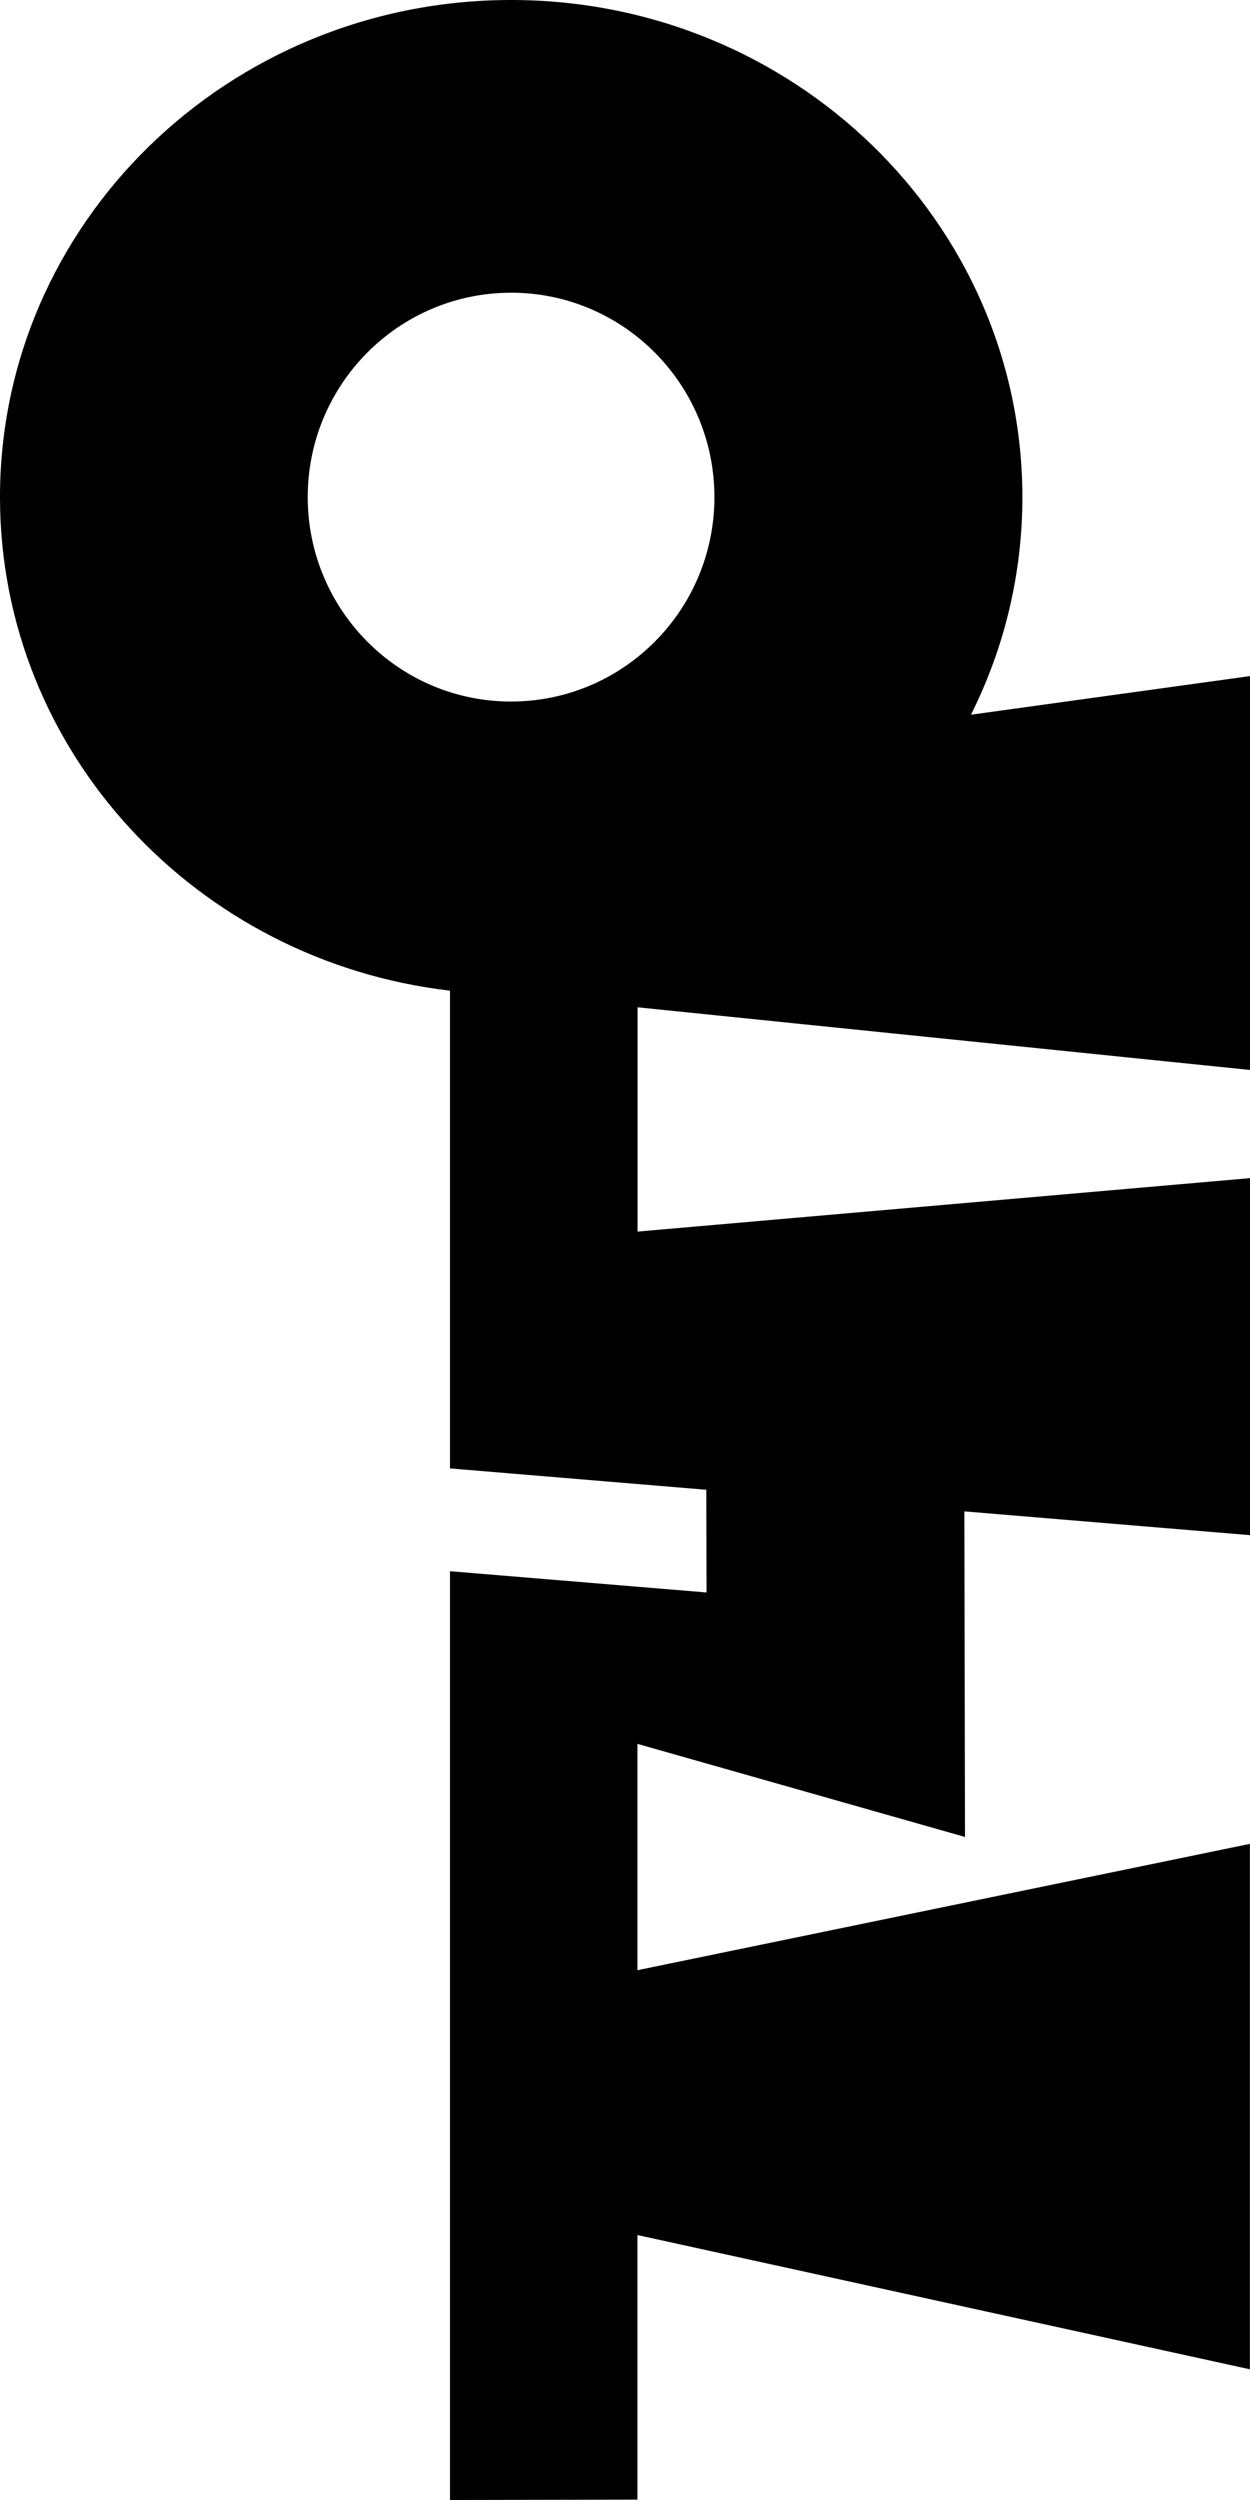
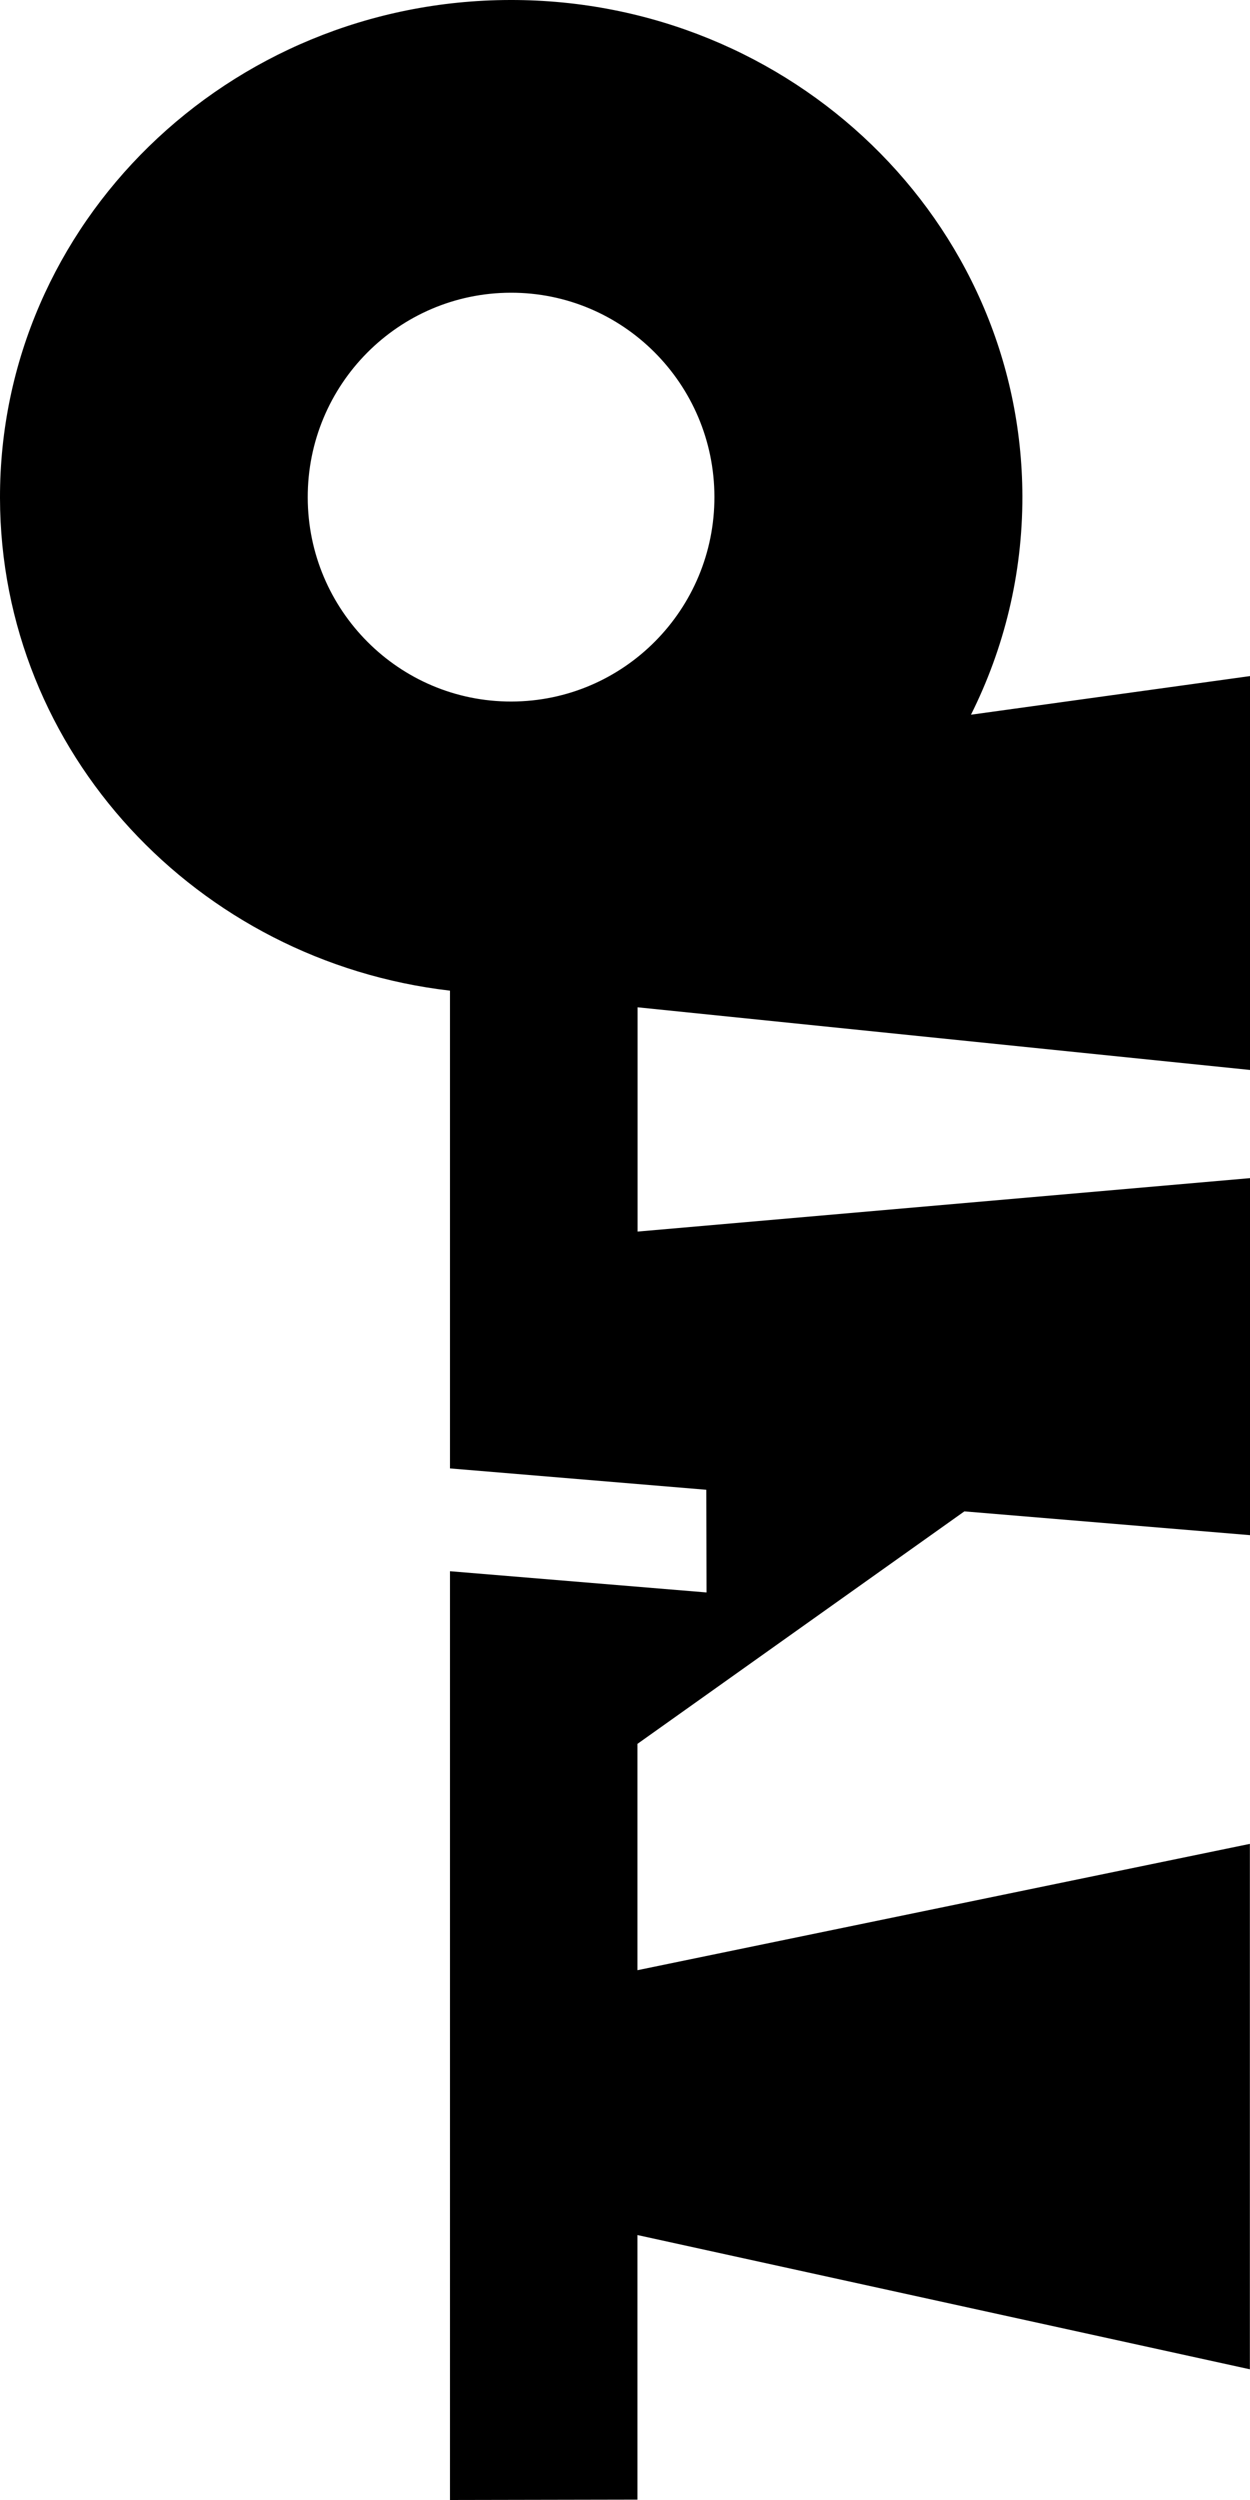
<svg xmlns="http://www.w3.org/2000/svg" width="86px" height="172px" viewBox="0 0 86 172" version="1.1">
  <title>t4p-key</title>
  <g id="Page-1" stroke="none" stroke-width="1" fill="none" fill-rule="evenodd">
    <g id="MacBook-Pro-14&quot;-Copy-2" transform="translate(-1356, -499)" fill="#000000">
-       <path d="M1356,533.268 C1356.035,550.75 1369.544,565.134 1386.959,567.158 L1386.959,600.027 L1404.592,601.496 L1404.61,608.561 L1386.959,607.1 L1386.959,671 L1399.856,670.974 L1399.856,652.771 L1441.991,662.008 L1441.991,625.858 L1399.856,634.55 L1399.856,618.978 L1422.392,625.383 L1422.348,602.983 L1442,604.619 L1442,580.056 L1399.865,583.733 L1399.865,568.302 L1442,572.613 L1442,545.515 L1422.803,548.172 C1425.074,543.632 1426.35,538.529 1426.341,533.136 C1426.289,514.238 1410.517,498.965 1391.092,499 C1371.676,499.044 1355.965,514.379 1356,533.268 Z M1405.152,533.171 C1405.169,540.94 1398.913,547.248 1391.188,547.266 C1383.464,547.283 1377.19,540.993 1377.172,533.233 C1377.155,525.464 1383.411,519.156 1391.136,519.139 C1398.86,519.121 1405.134,525.412 1405.152,533.171 Z" id="t4p-key" />
+       <path d="M1356,533.268 C1356.035,550.75 1369.544,565.134 1386.959,567.158 L1386.959,600.027 L1404.592,601.496 L1404.61,608.561 L1386.959,607.1 L1386.959,671 L1399.856,670.974 L1399.856,652.771 L1441.991,662.008 L1441.991,625.858 L1399.856,634.55 L1399.856,618.978 L1422.348,602.983 L1442,604.619 L1442,580.056 L1399.865,583.733 L1399.865,568.302 L1442,572.613 L1442,545.515 L1422.803,548.172 C1425.074,543.632 1426.35,538.529 1426.341,533.136 C1426.289,514.238 1410.517,498.965 1391.092,499 C1371.676,499.044 1355.965,514.379 1356,533.268 Z M1405.152,533.171 C1405.169,540.94 1398.913,547.248 1391.188,547.266 C1383.464,547.283 1377.19,540.993 1377.172,533.233 C1377.155,525.464 1383.411,519.156 1391.136,519.139 C1398.86,519.121 1405.134,525.412 1405.152,533.171 Z" id="t4p-key" />
    </g>
  </g>
</svg>